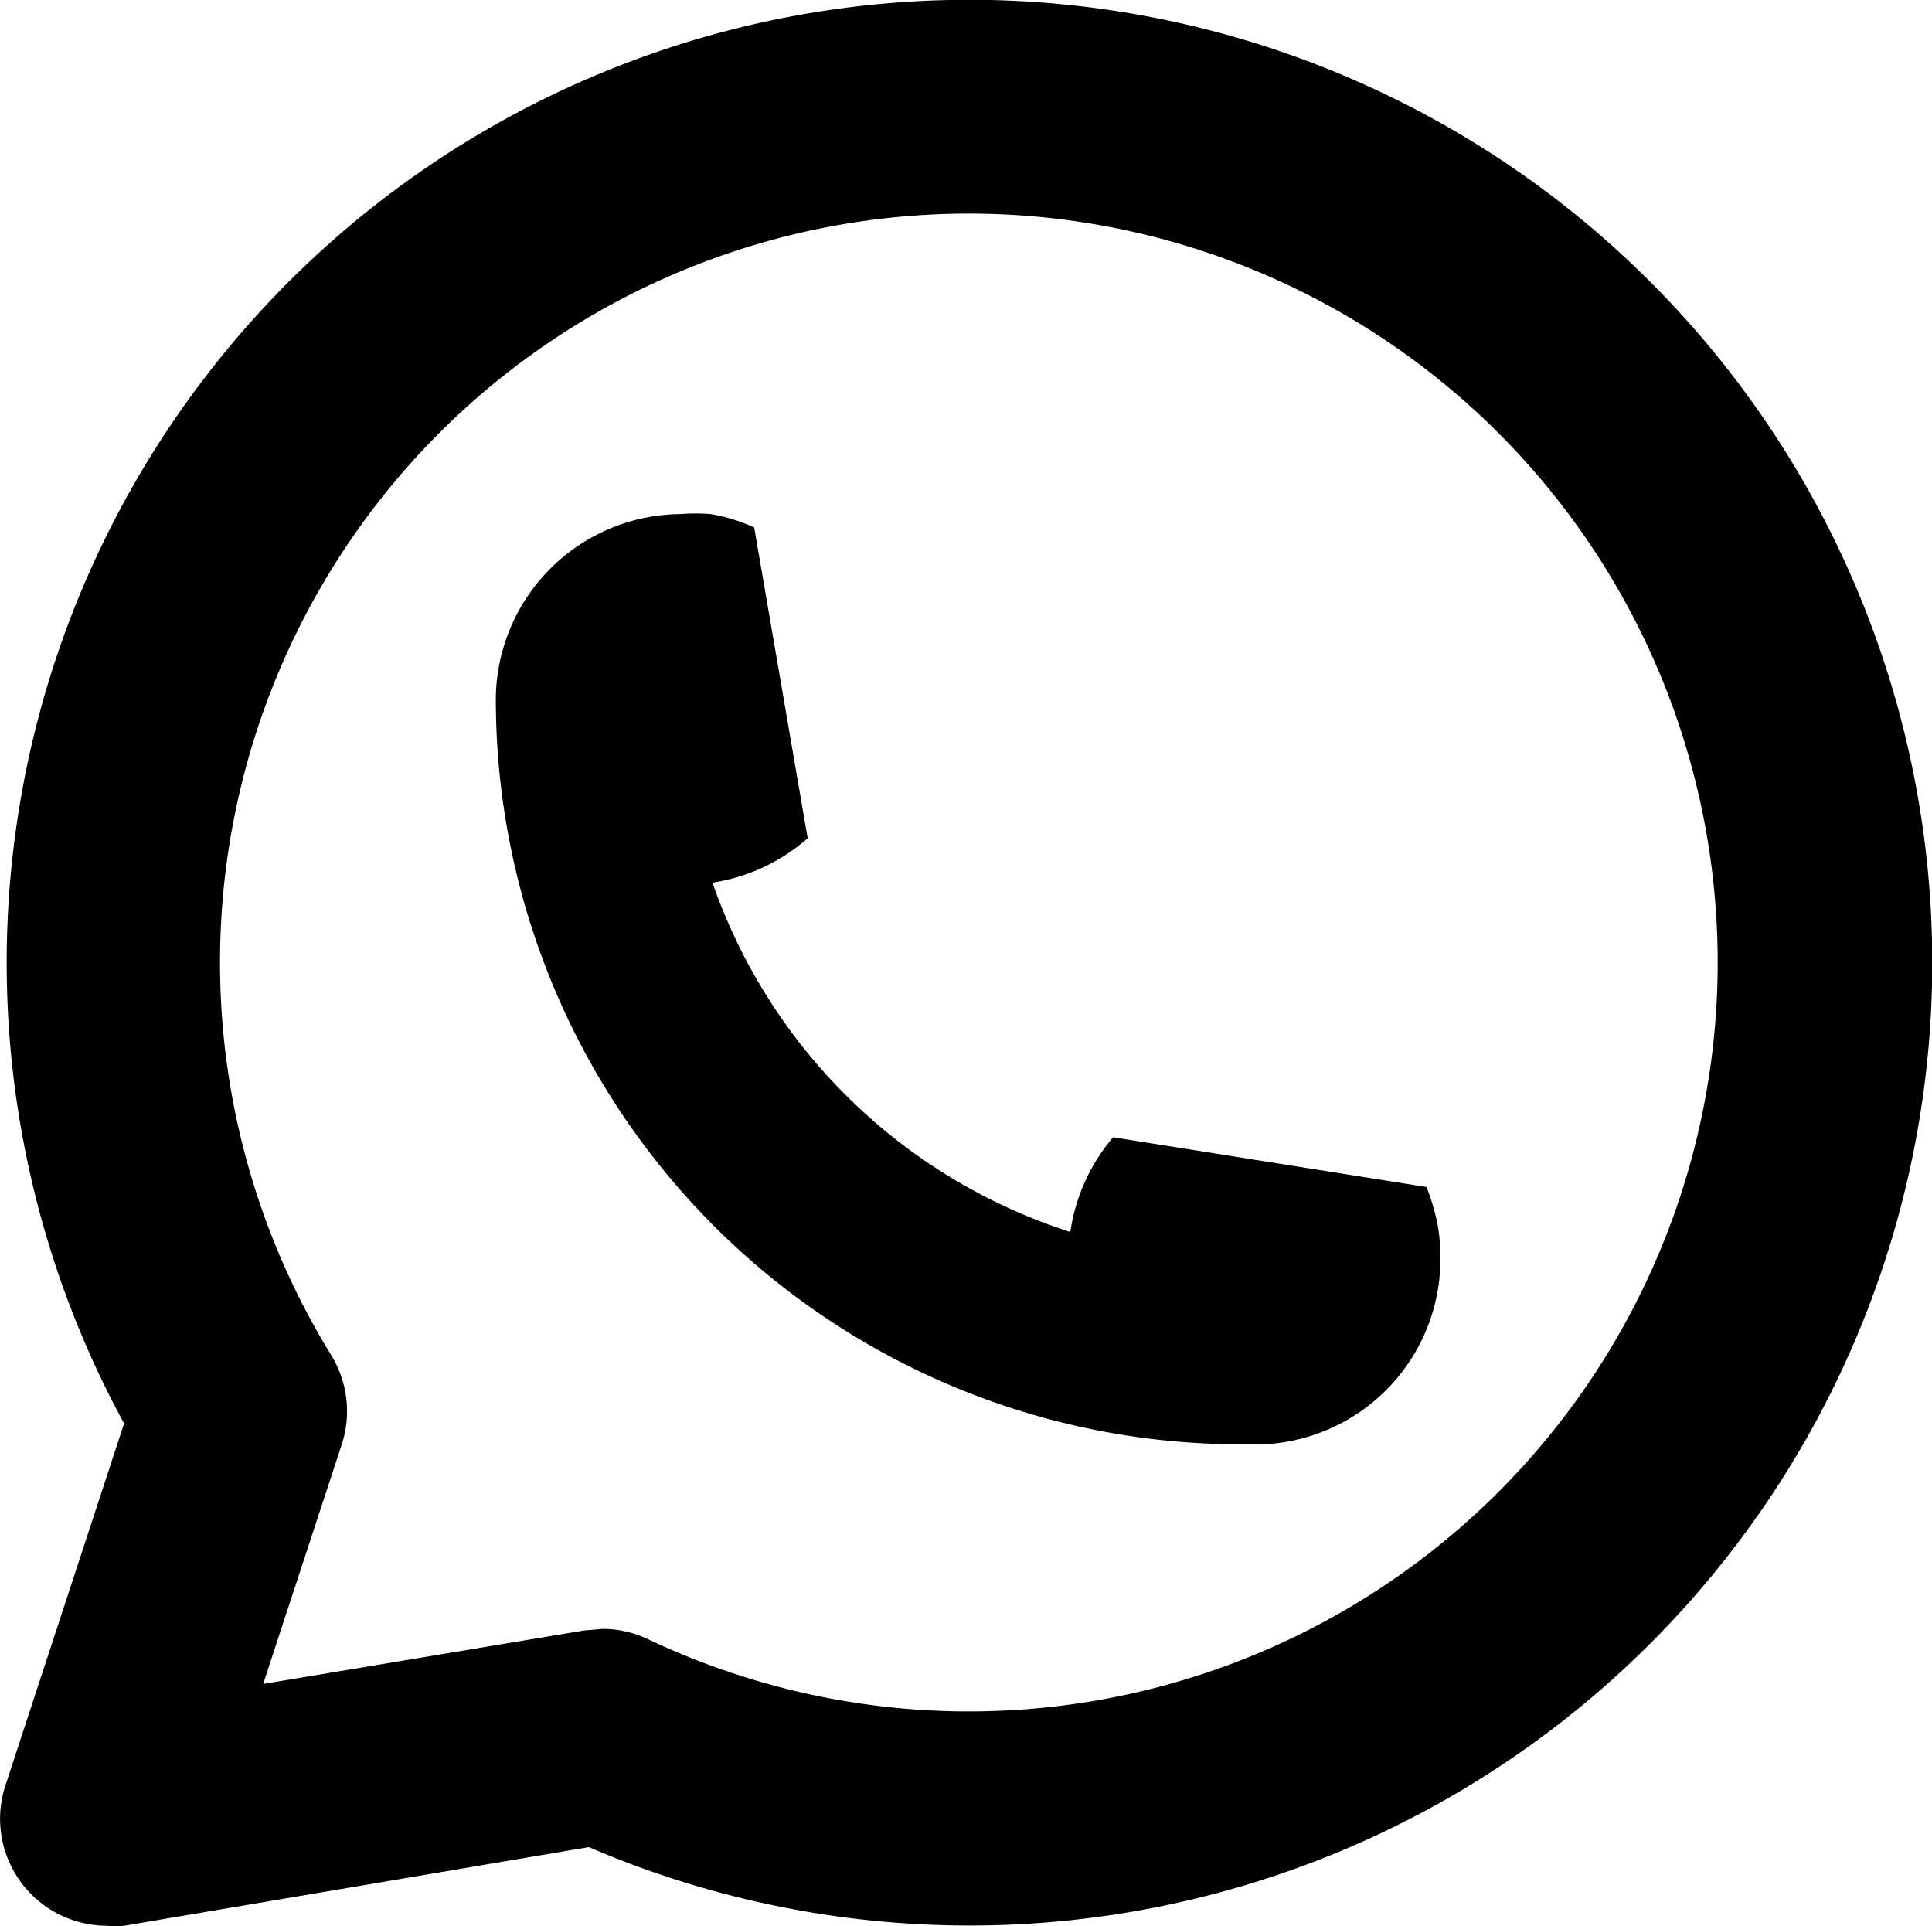
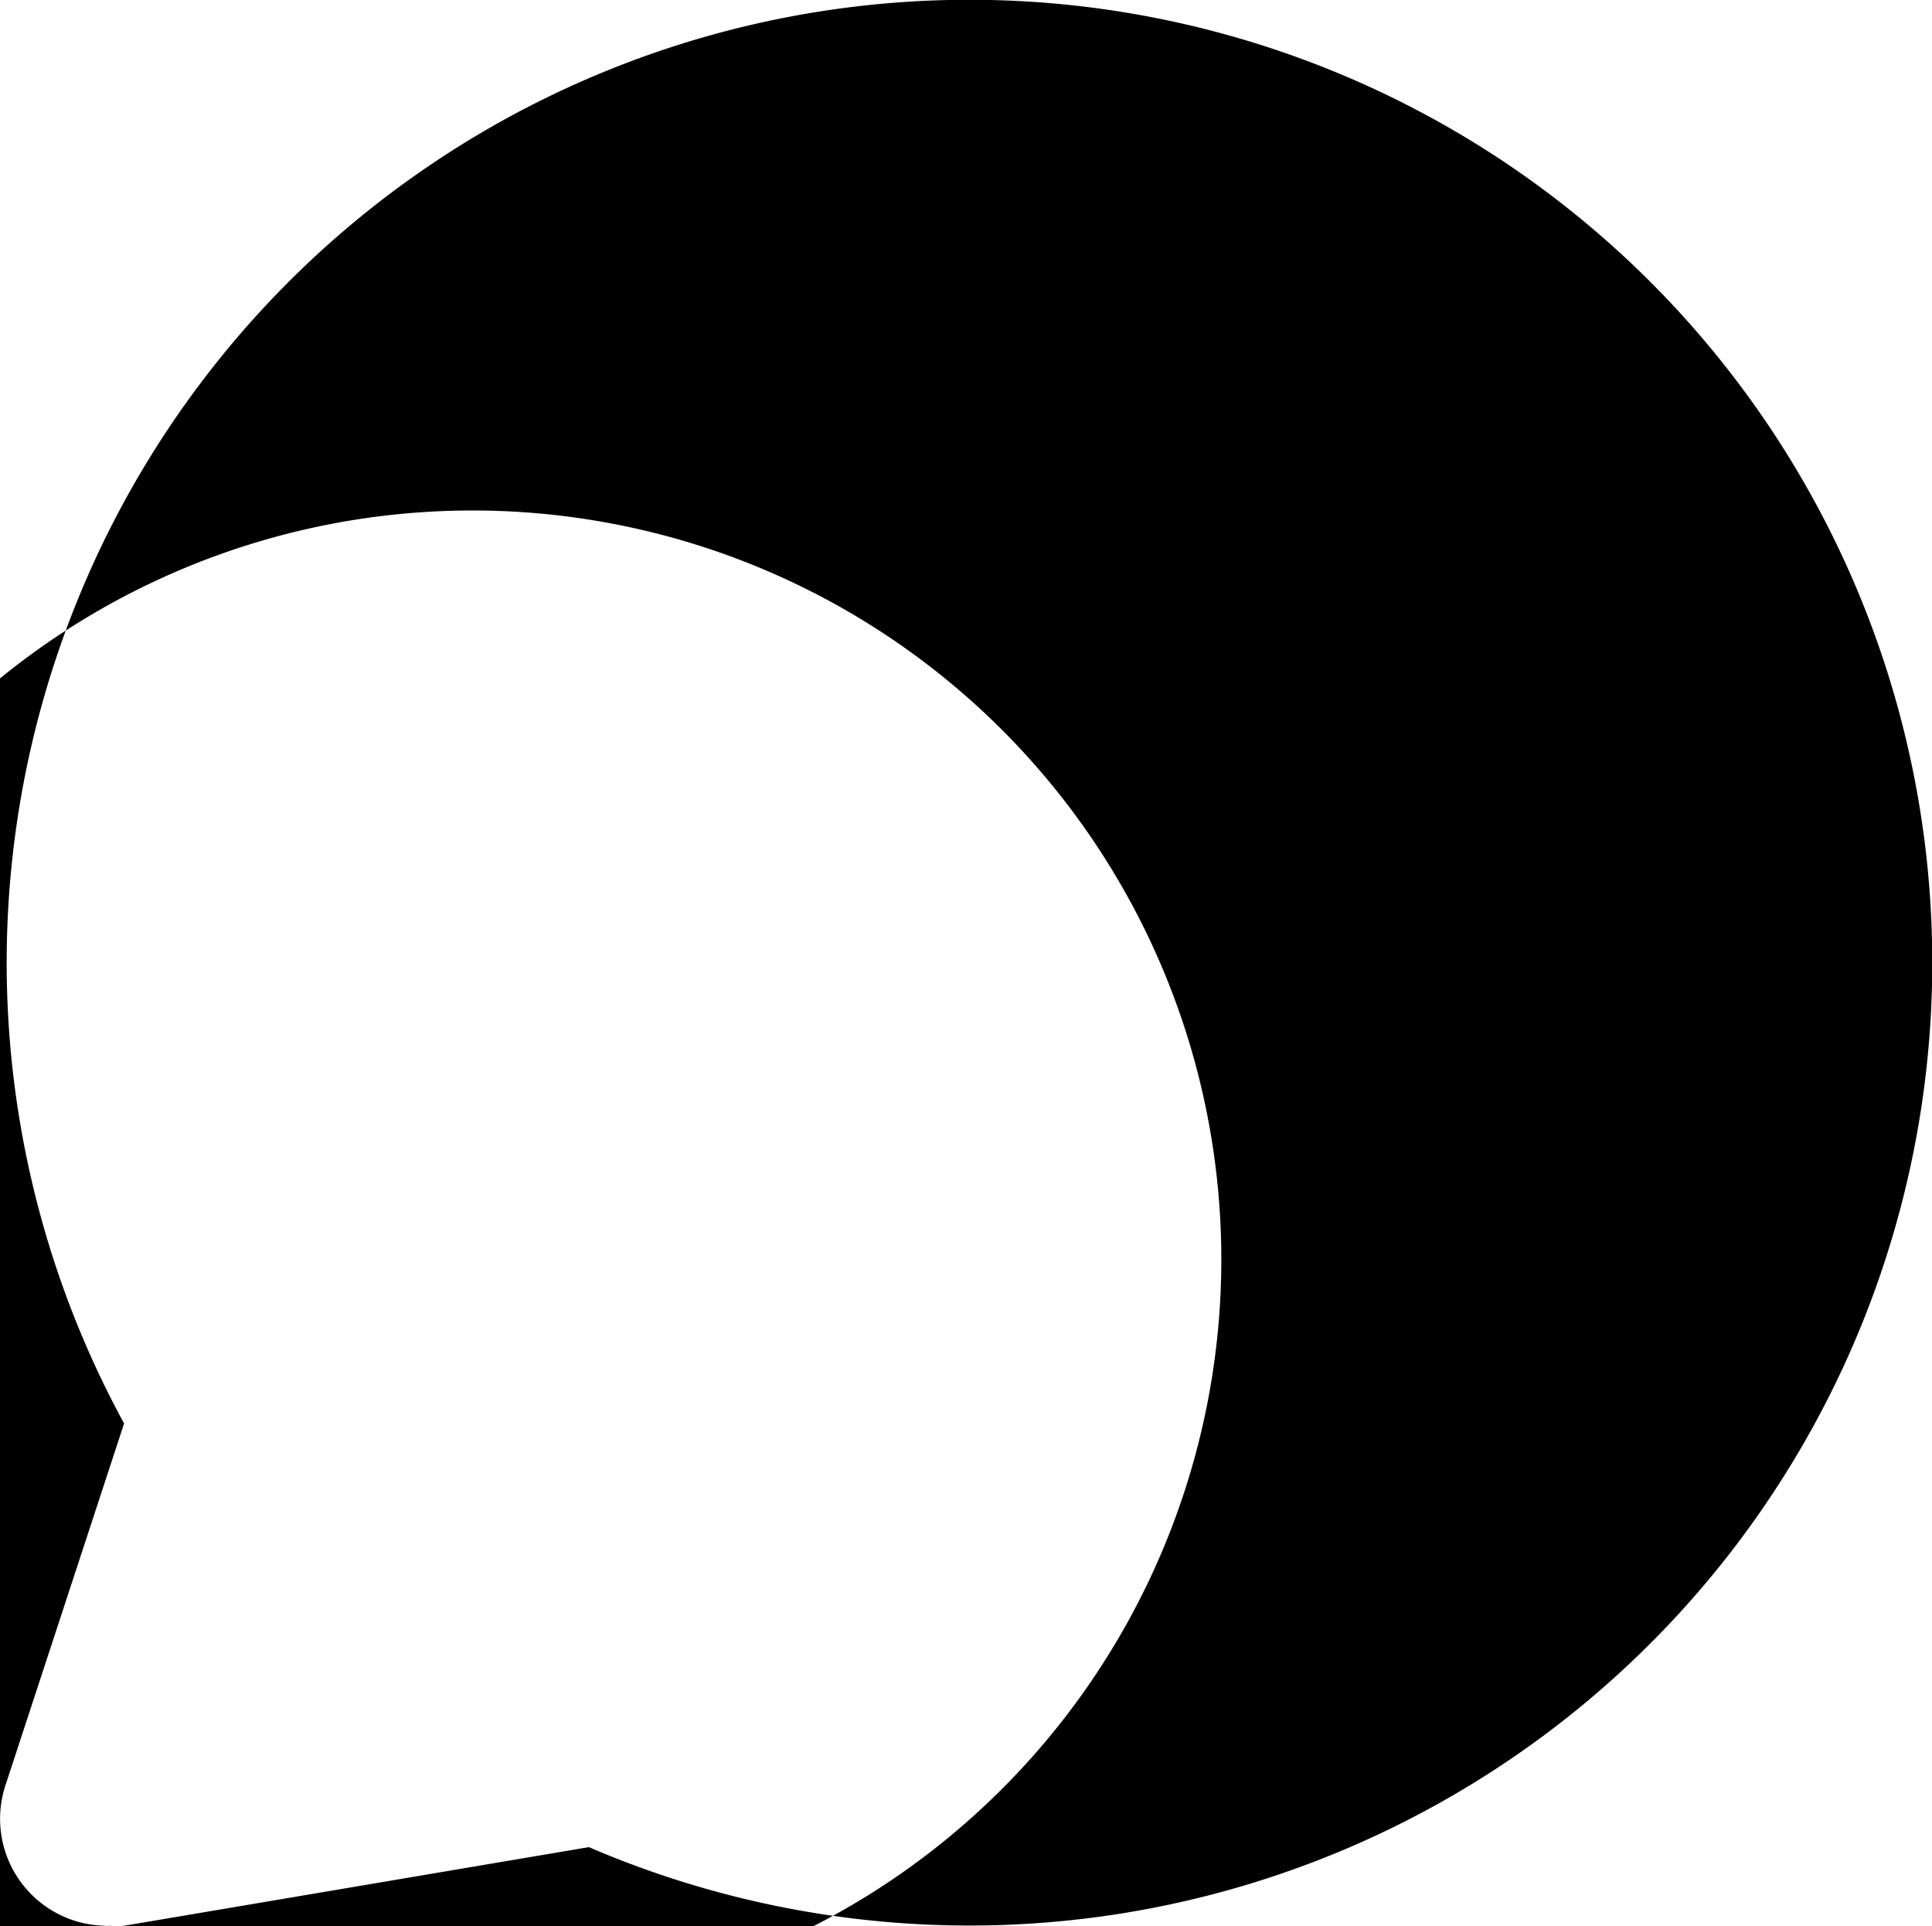
<svg xmlns="http://www.w3.org/2000/svg" id="Icons" viewBox="13.9 14 36.12 36.01">
-   <path d="M23.17,27.05A13.93,13.93,0,0,0,37.08,41h.45a3.47,3.47,0,0,0,3.3-3.48,3.71,3.71,0,0,0-.06-.67,4.6,4.6,0,0,0-.2-.66l-5.86-.93a3.51,3.51,0,0,0-.8,1.77,10.46,10.46,0,0,1-6.69-6.53A3.49,3.49,0,0,0,29,29.67L28,23.86a3.3,3.3,0,0,0-.81-.25,3.64,3.64,0,0,0-.57,0A3.48,3.48,0,0,0,23.17,27.05Z" />
-   <path d="M15.89,50A2,2,0,0,1,14,47.38l2.22-6.77a18,18,0,1,1,8.69,7.92L16.22,50A1.84,1.84,0,0,1,15.89,50Zm9.28-5.55a2,2,0,0,1,.86.2,14,14,0,1,0-5.94-5.32,2,2,0,0,1,.2,1.67l-1.47,4.48,6-1Z" />
+   <path d="M15.89,50A2,2,0,0,1,14,47.38l2.22-6.77a18,18,0,1,1,8.69,7.92L16.22,50A1.84,1.84,0,0,1,15.89,50Za2,2,0,0,1,.86.2,14,14,0,1,0-5.94-5.32,2,2,0,0,1,.2,1.67l-1.47,4.48,6-1Z" />
</svg>